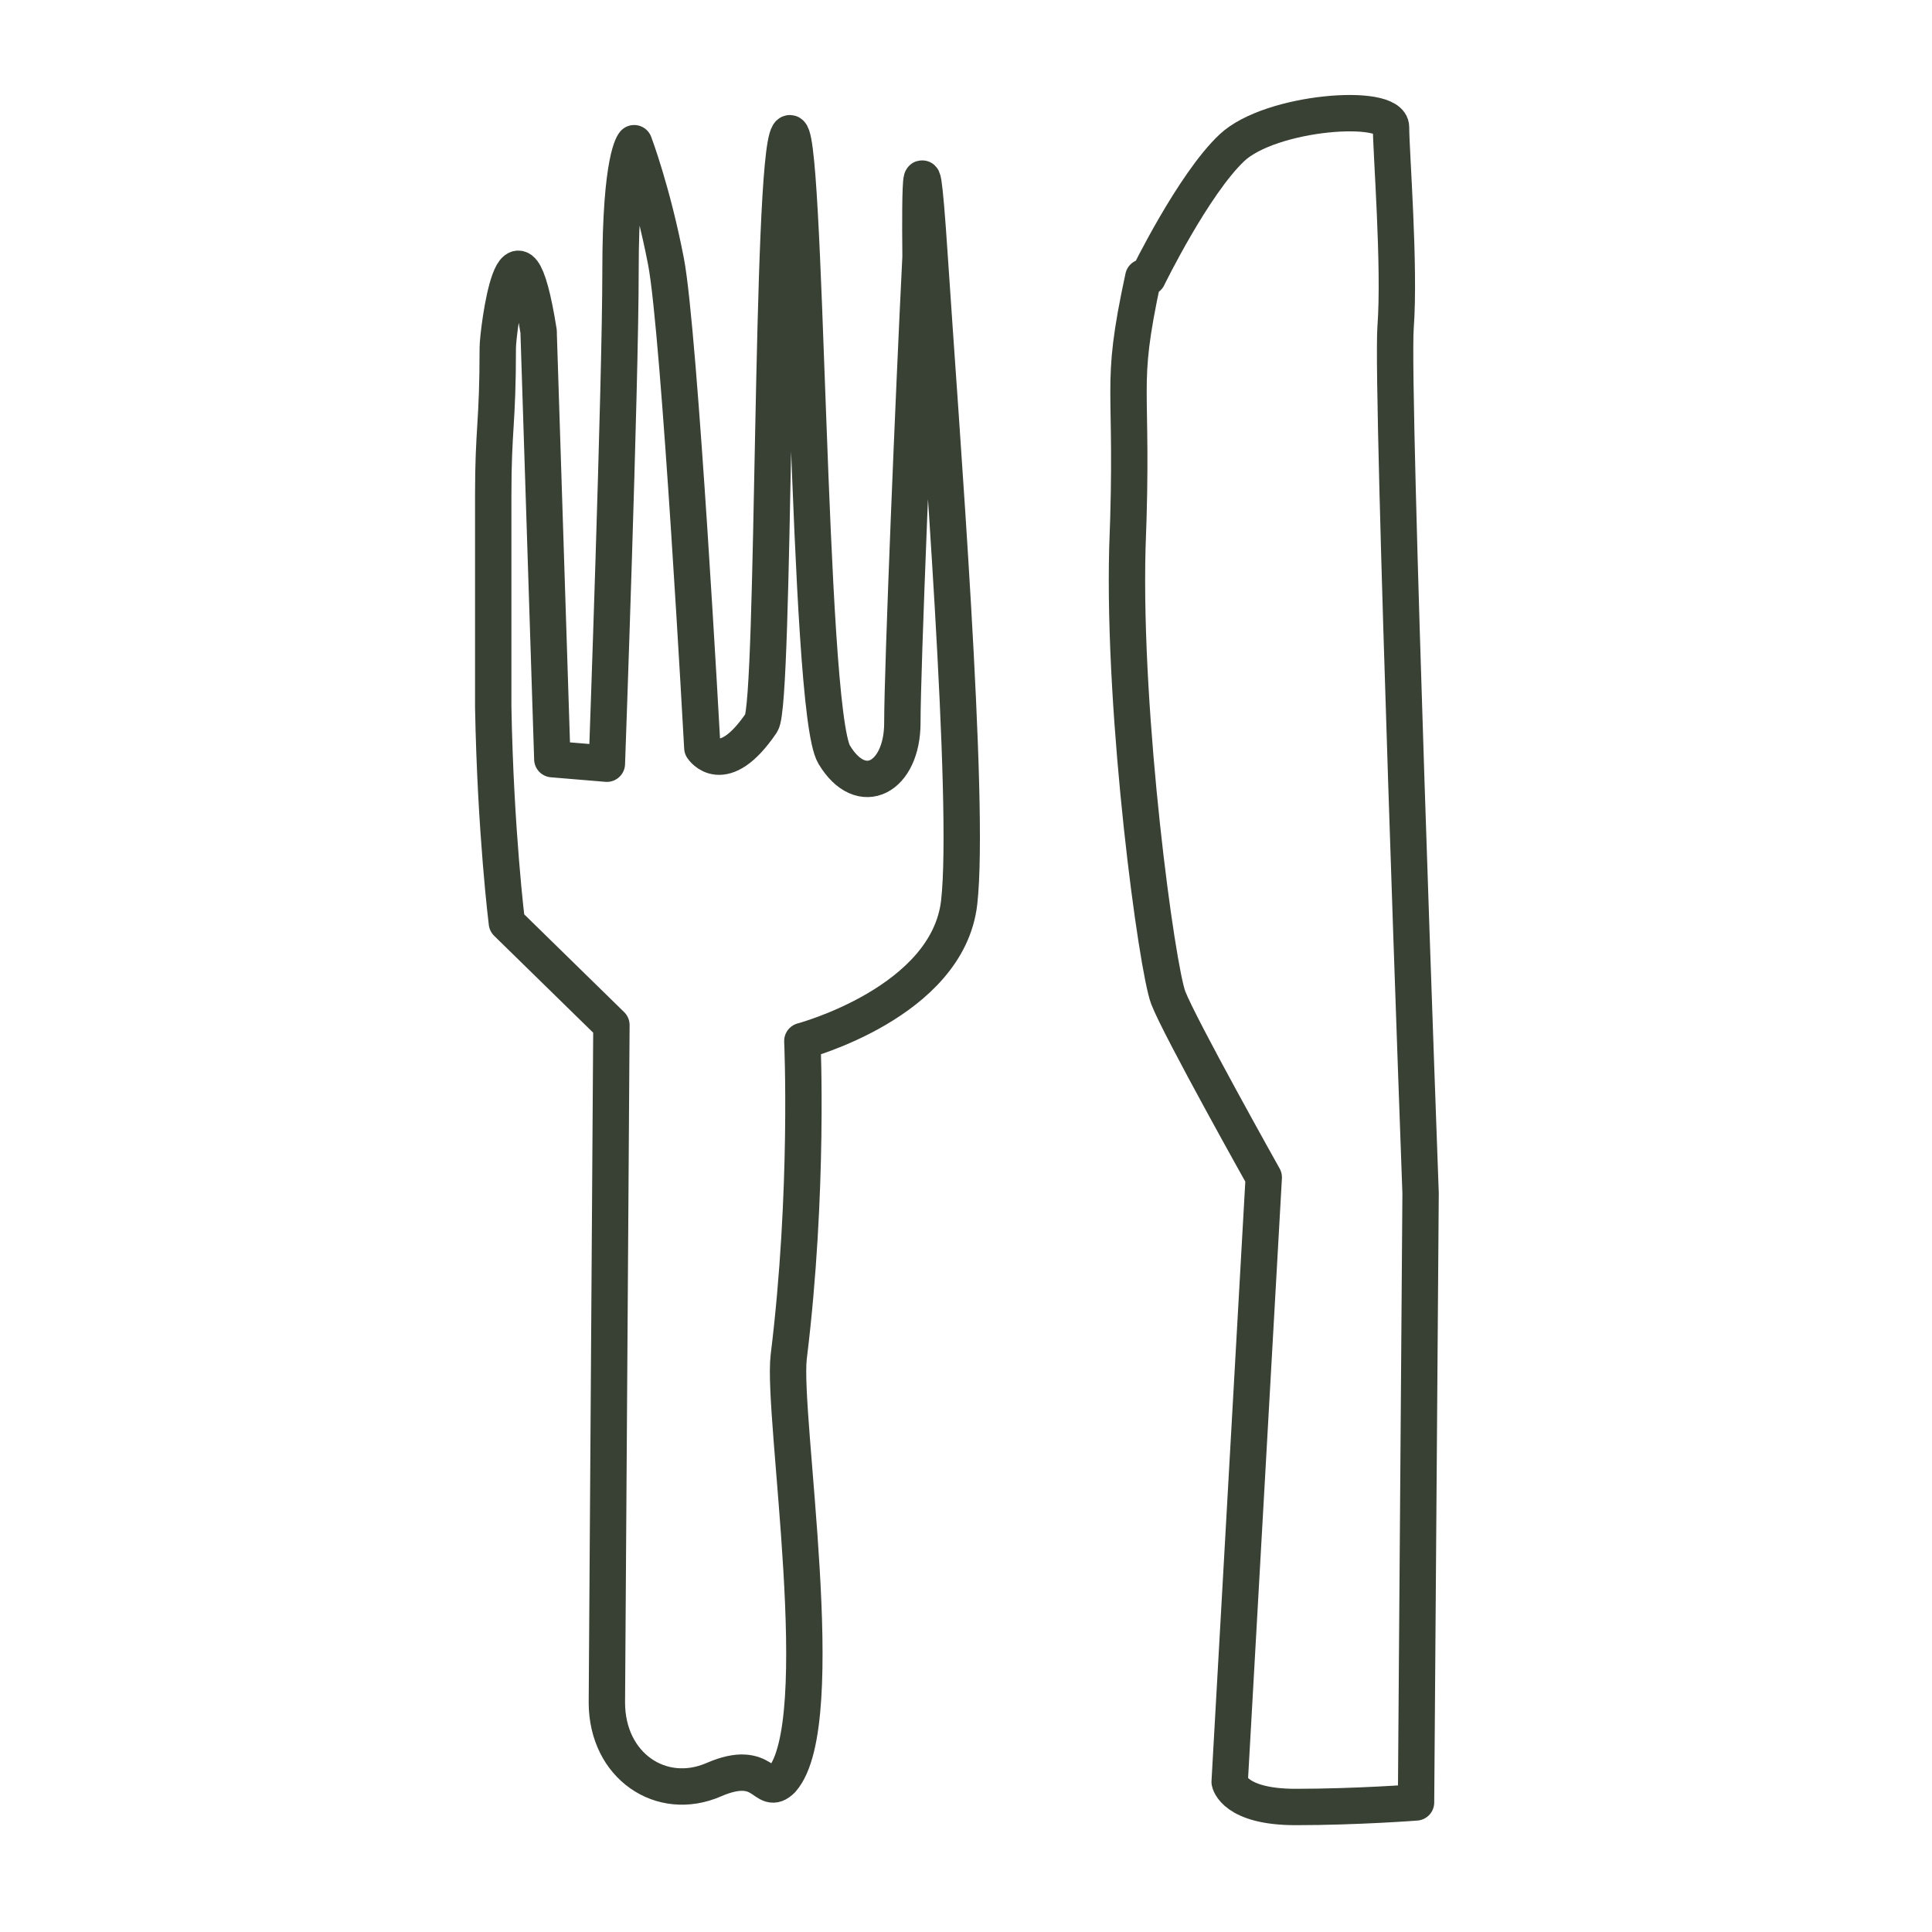
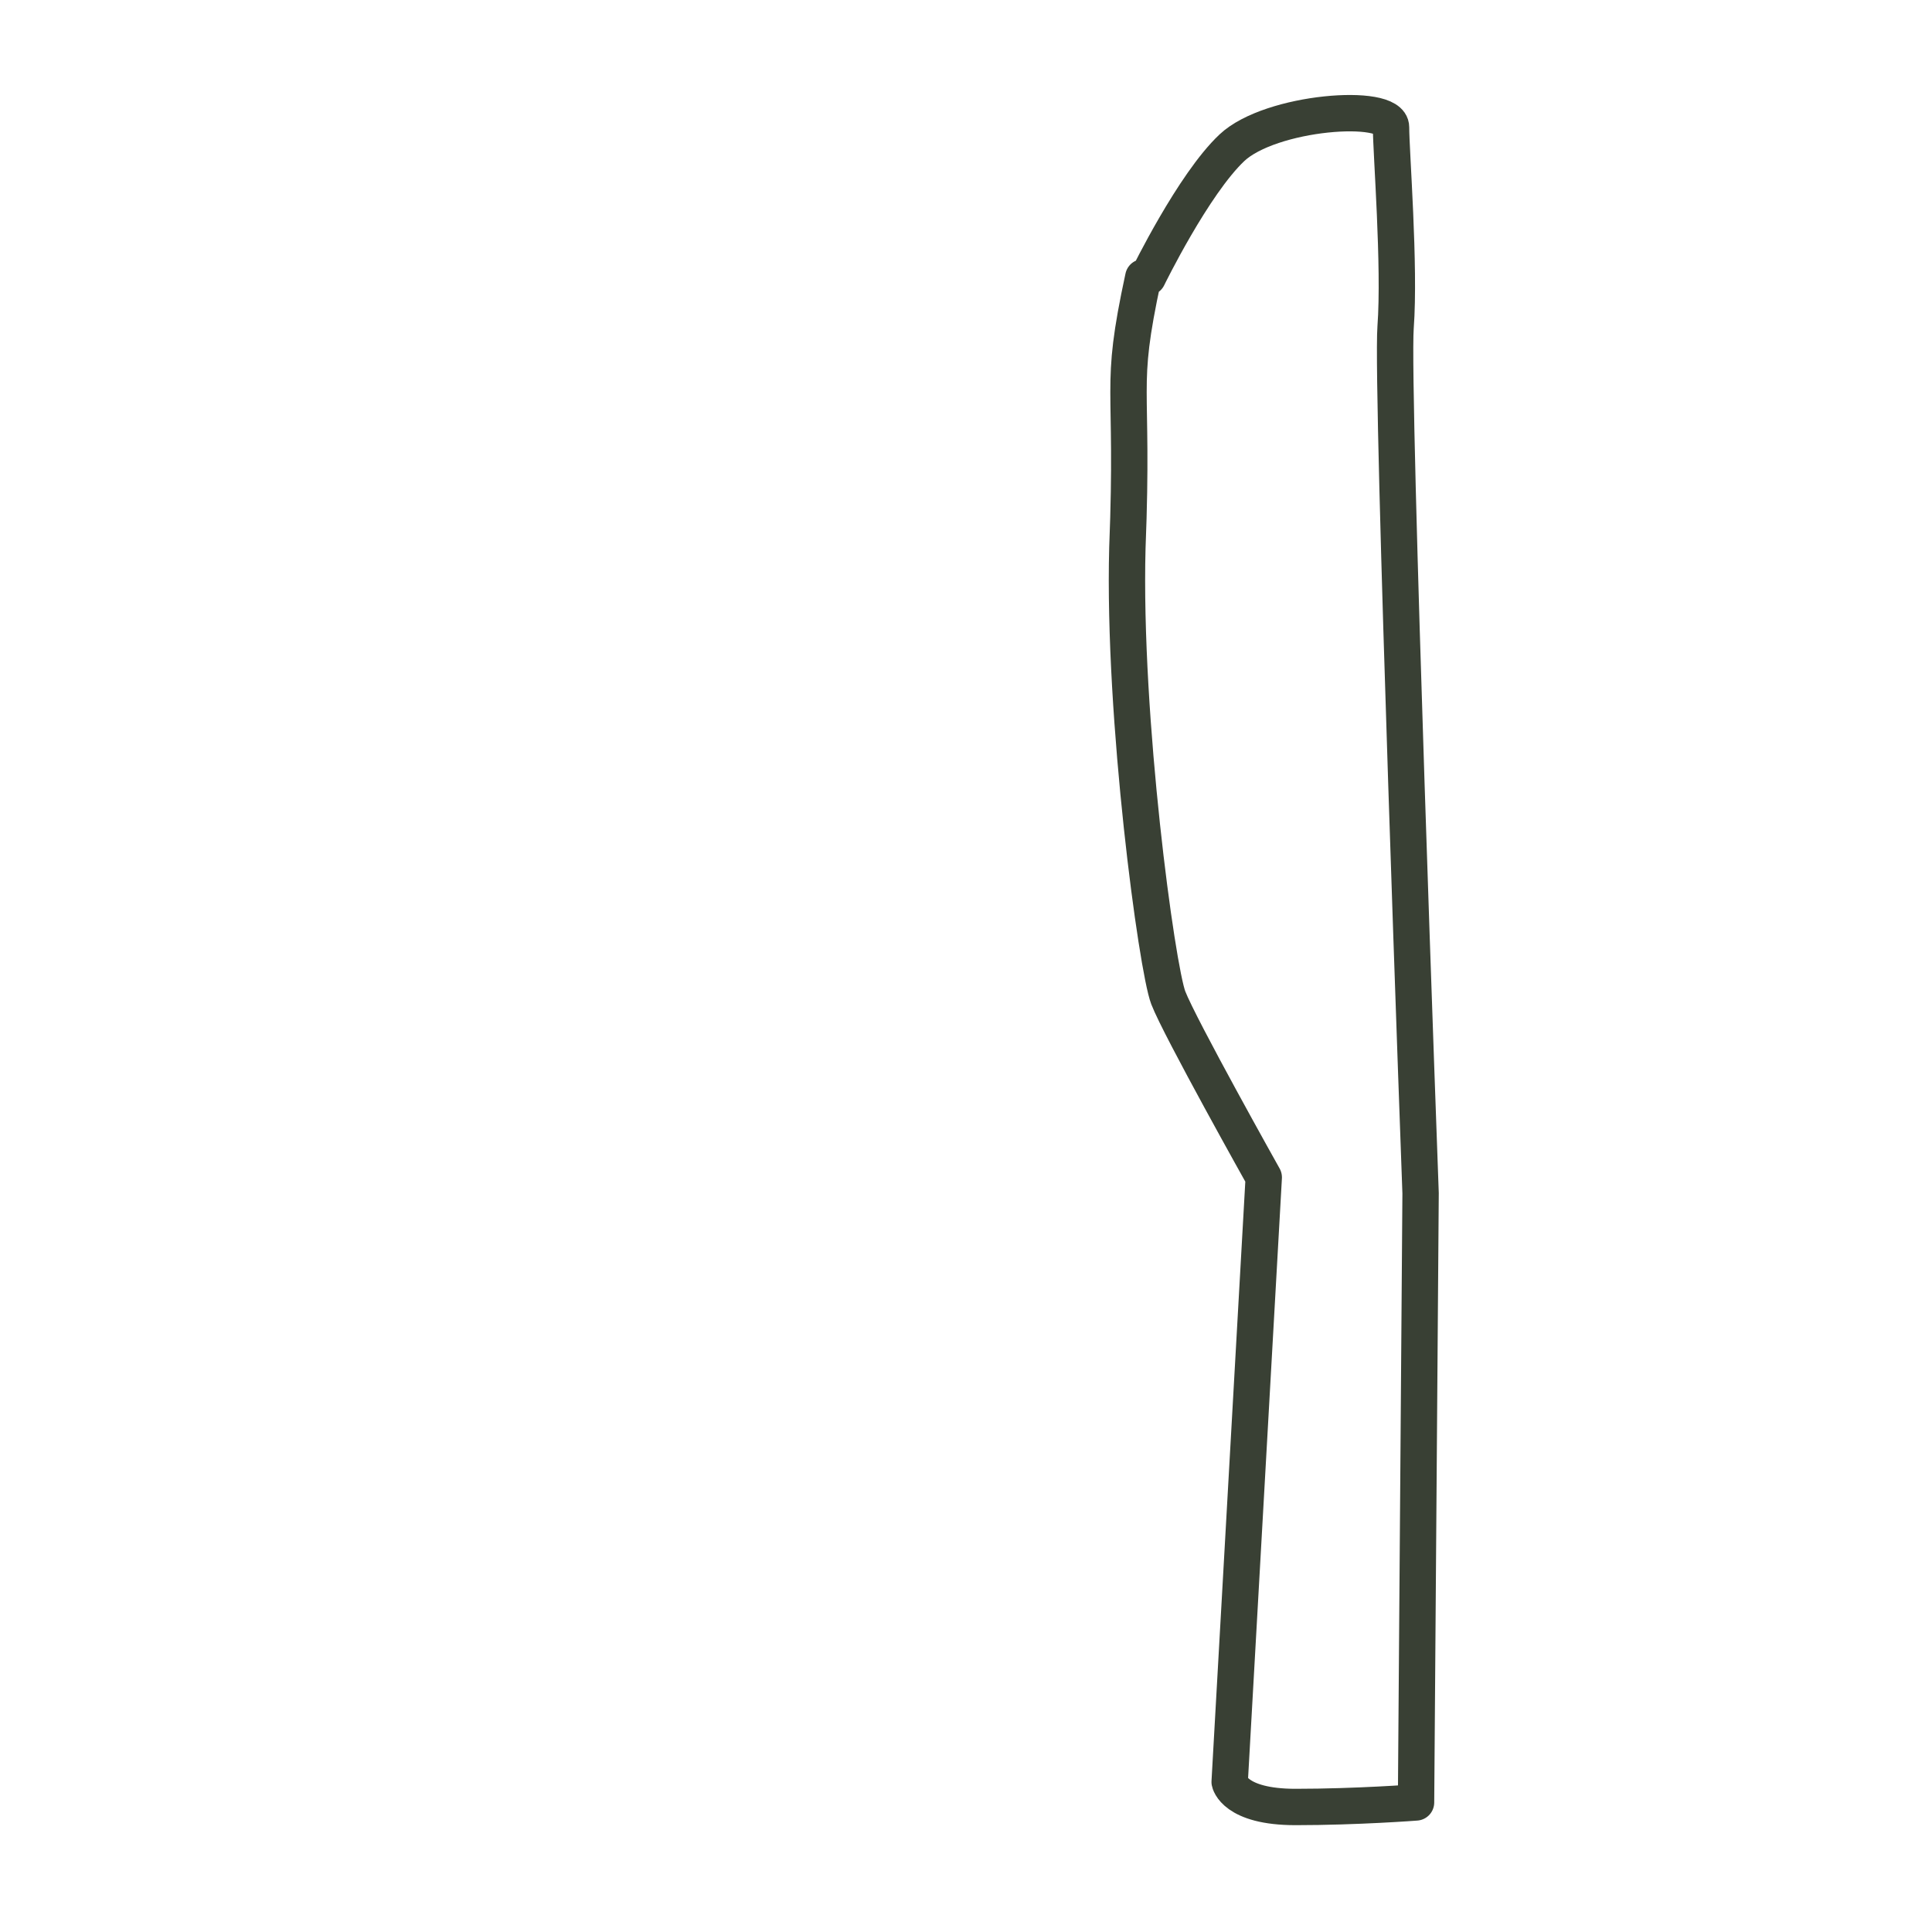
<svg xmlns="http://www.w3.org/2000/svg" id="Réteg_1" baseProfile="tiny" version="1.2" viewBox="0 0 85 85">
-   <path d="M23.7,14.6c-1-6.3-1.8,0-1.8.7,0,3.4-.2,3.5-.2,6.5s0,7.8,0,9.3c.1,5.5.6,9.5.6,9.5l4.6,4.5-.2,29.8c0,2.8,2.4,4.4,4.7,3.4s2.2.8,3,0c2.2-2.5,0-16,.3-18.6.9-7.3.6-13.9.6-13.9,0,0,6.4-1.7,6.9-6.1s-.8-20.8-1.3-28.4-.4-.3-.4,0c-.3,6-.8,18.1-.8,20.5s-1.8,3.4-3,1.4-1.2-28.5-2-27.3-.6,25-1.2,25.9c-1.7,2.5-2.6,1.1-2.6,1.1,0,0-1-18.3-1.6-21.4s-1.4-5.2-1.4-5.2c0,0-.6.6-.6,5.6s-.6,21.7-.6,21.7l-2.4-.2-.6-18.7Z" fill="none" stroke="#394034" stroke-linecap="round" stroke-linejoin="round" stroke-width="1.6" />
  <path d="M50.3,12.2c-1.1,5.1-.4,4.4-.7,11.9-.2,7.5,1.3,18.5,1.8,19.8s4.2,7.9,4.2,7.9l-1.5,26.6s.2,1.1,2.9,1.1,5.3-.2,5.3-.2l.2-26.8s-1.3-35.4-1.1-38.1-.2-7.7-.2-8.8-5.3-.7-7,.9-3.7,5.7-3.7,5.7Z" fill="none" stroke="#394034" stroke-linecap="round" stroke-linejoin="round" stroke-width="1.6" />
</svg>